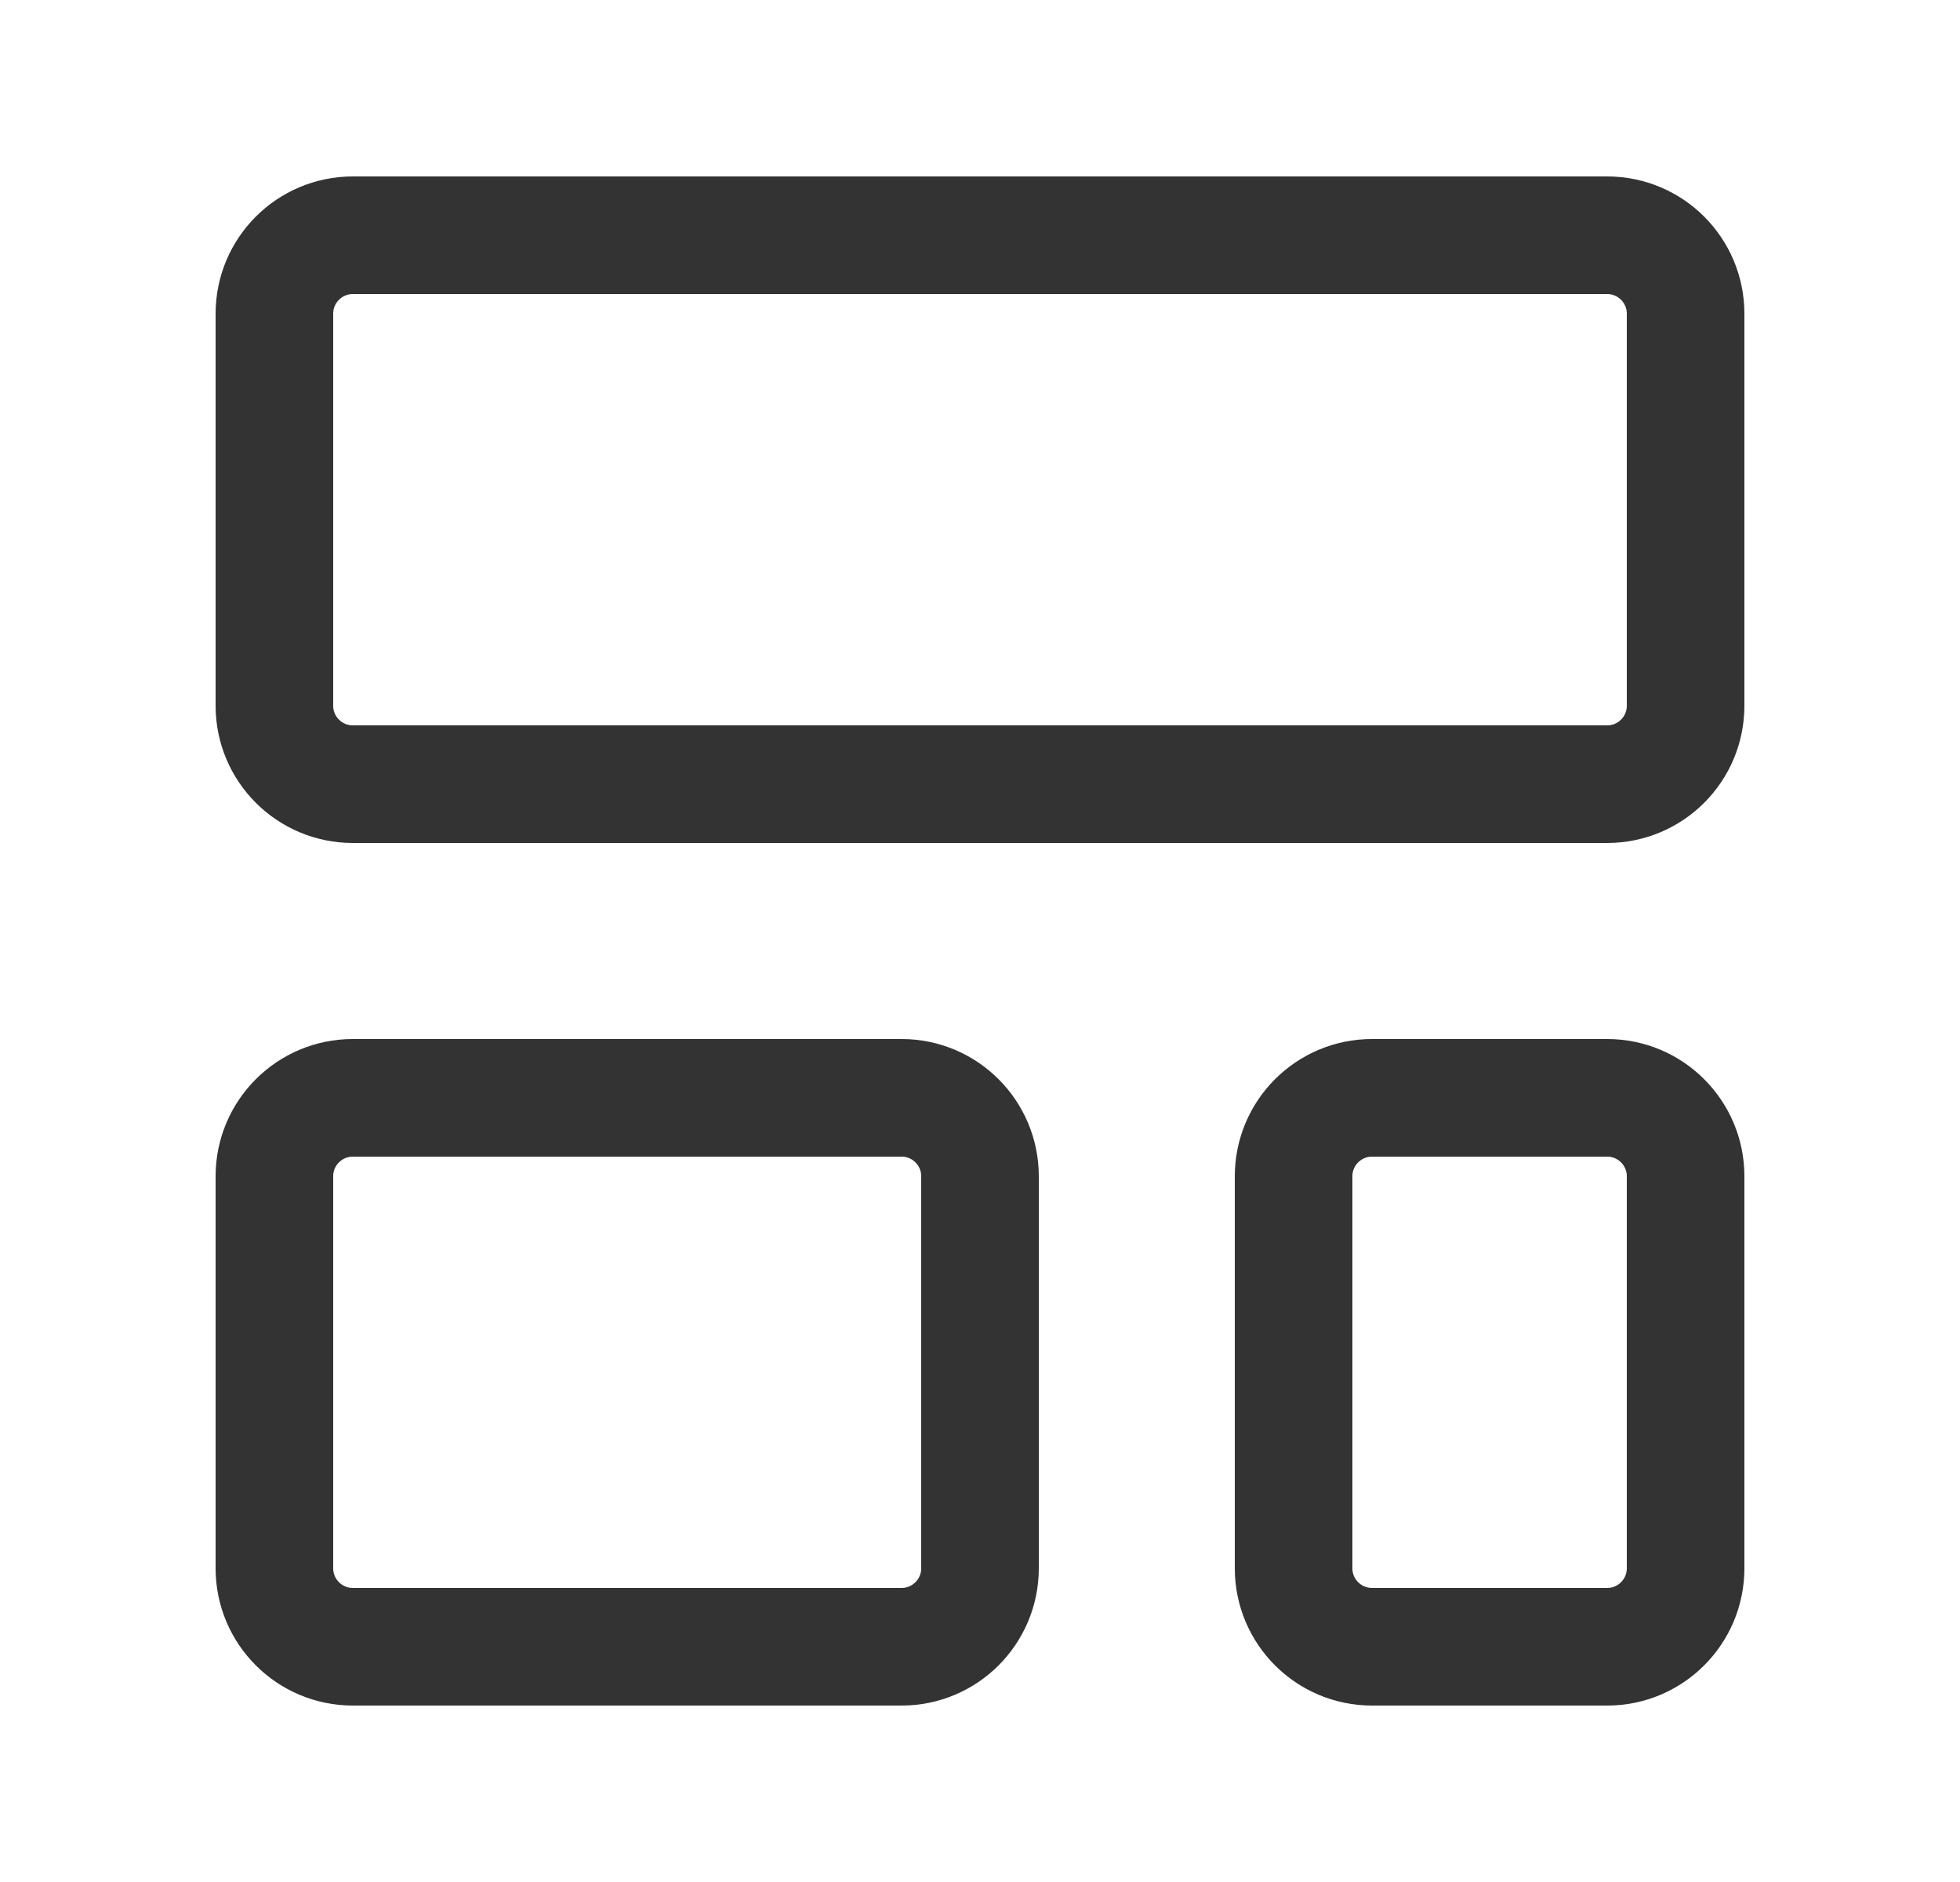
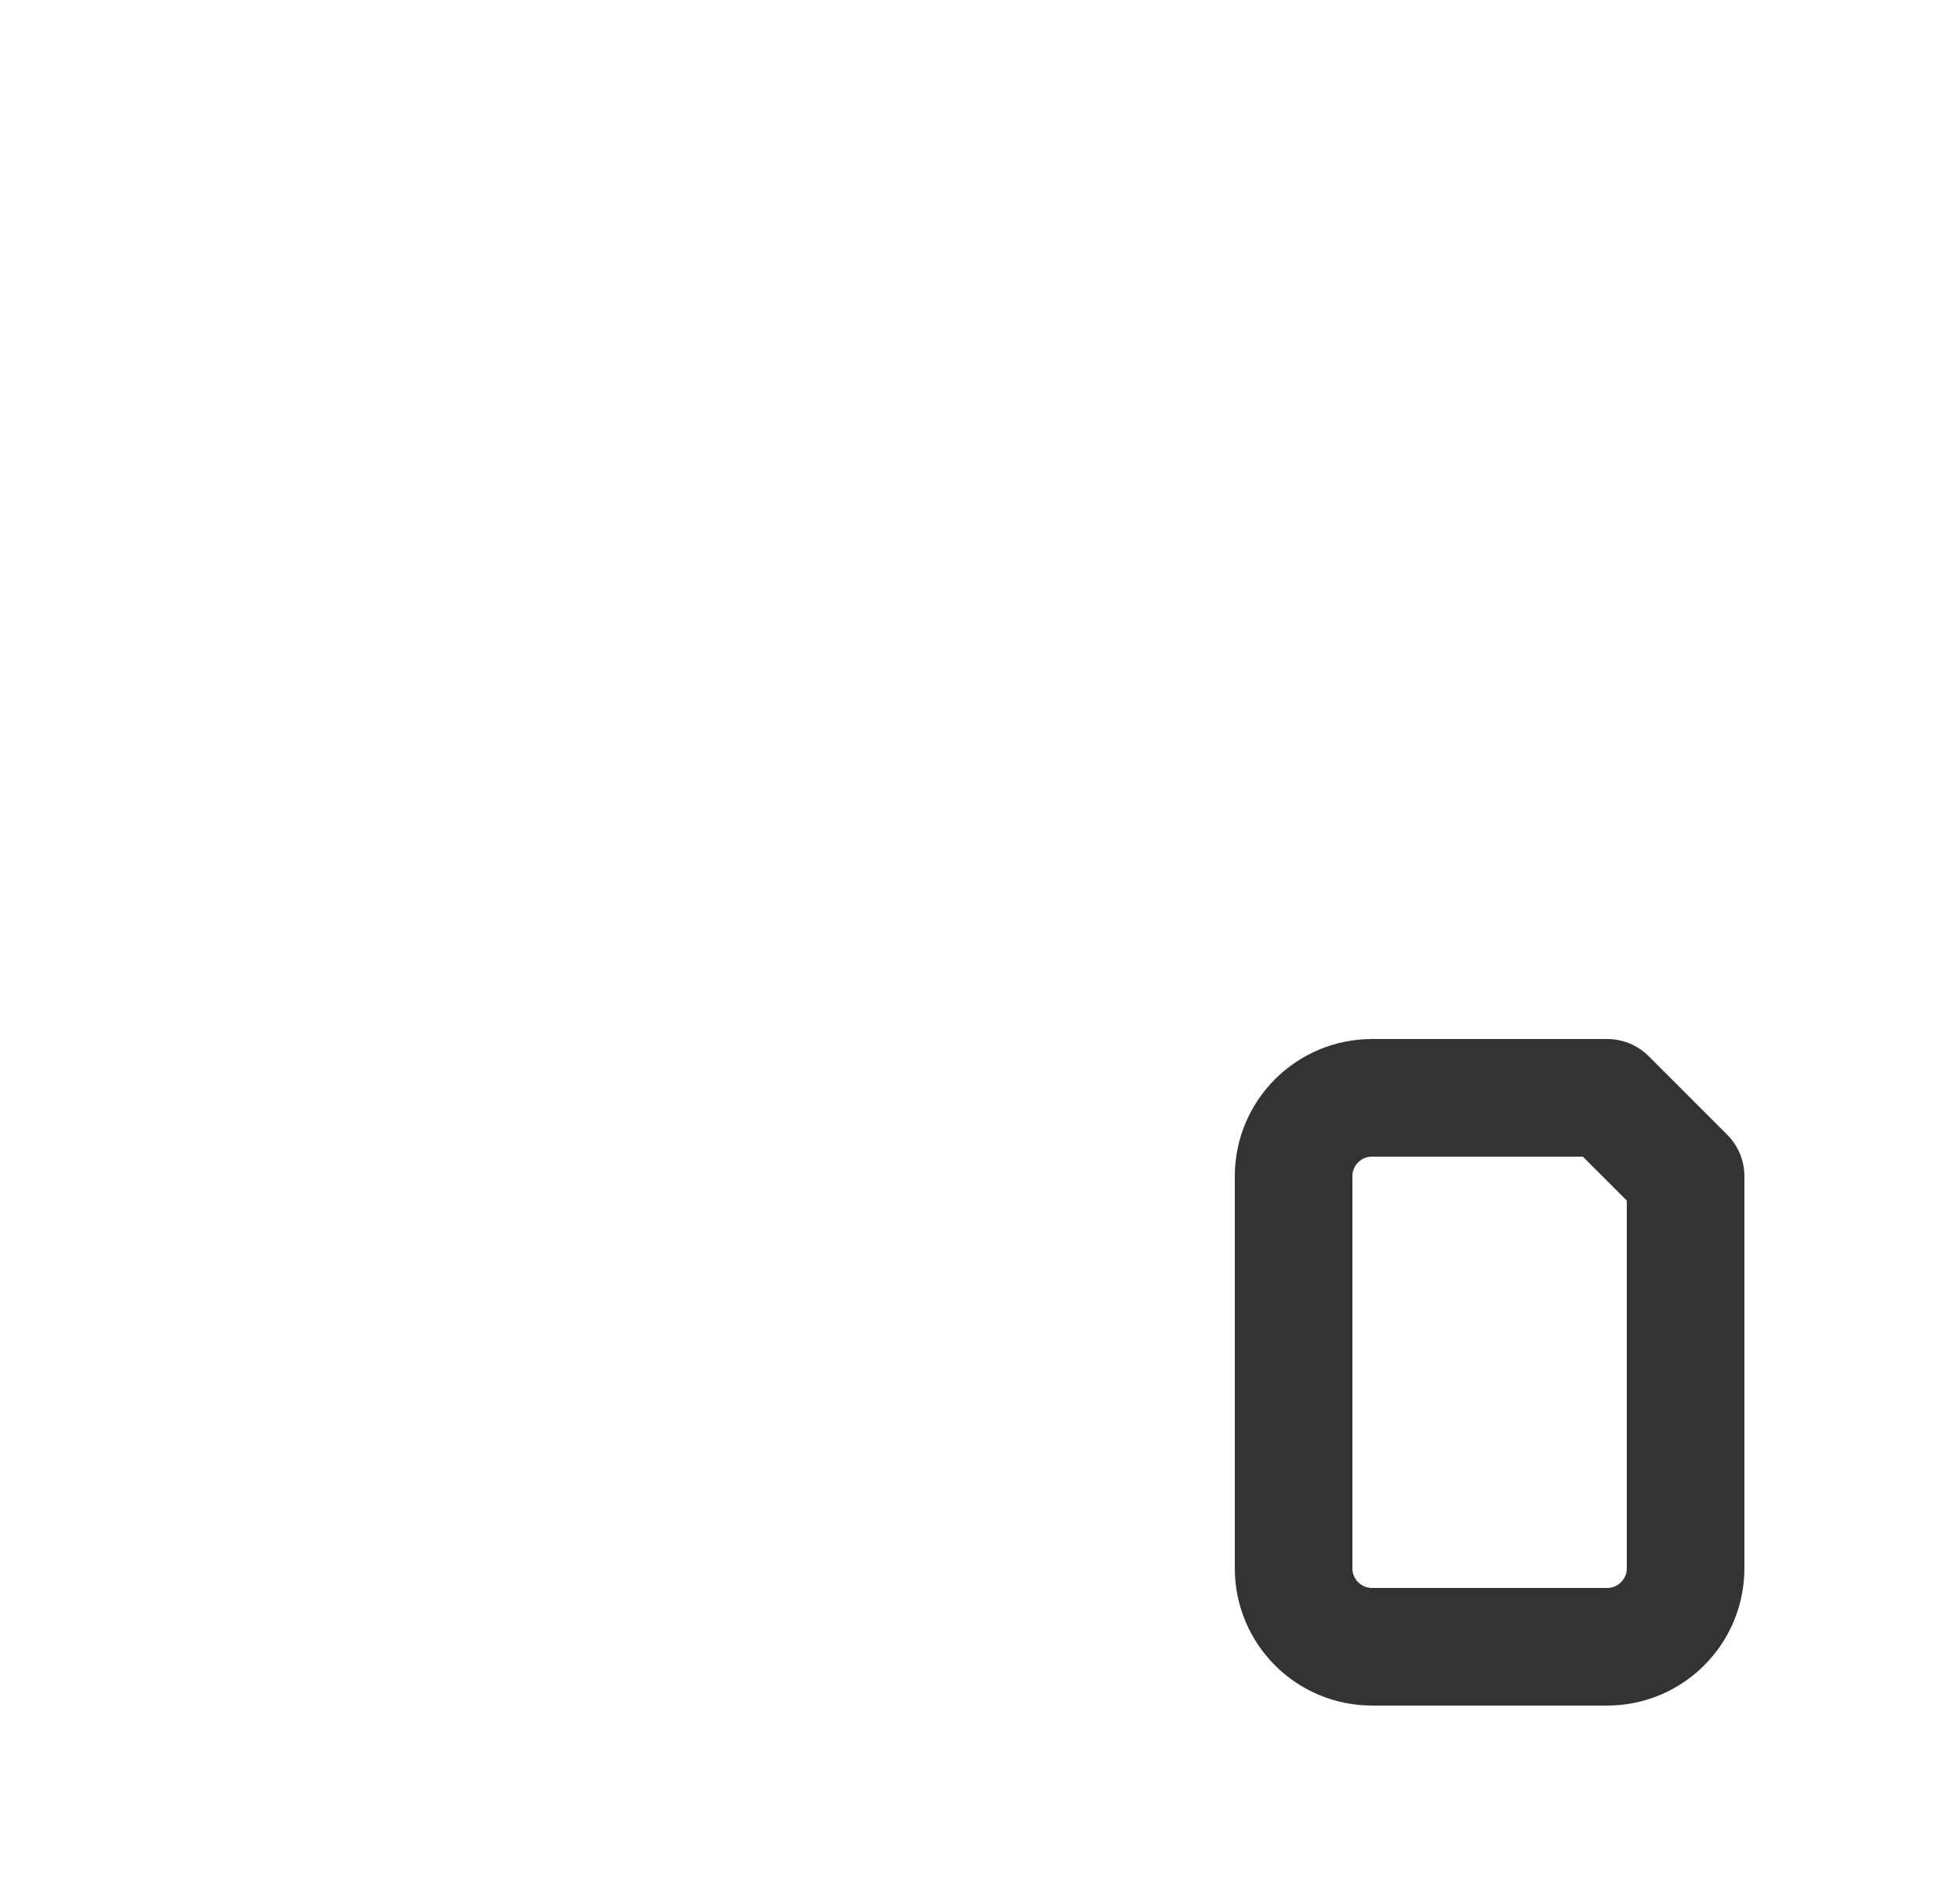
<svg xmlns="http://www.w3.org/2000/svg" width="25" height="24" viewBox="0 0 25 24" fill="none">
-   <path d="M20.5 3H4.5C3.948 3 3.5 3.448 3.5 4V9C3.5 9.552 3.948 10 4.5 10H20.5C21.052 10 21.5 9.552 21.5 9V4C21.5 3.448 21.052 3 20.5 3Z" stroke="#333333" stroke-width="1.5" stroke-linecap="round" stroke-linejoin="round" />
-   <path d="M11.5 14H4.5C3.948 14 3.5 14.448 3.5 15V20C3.5 20.552 3.948 21 4.5 21H11.5C12.052 21 12.5 20.552 12.5 20V15C12.5 14.448 12.052 14 11.5 14Z" stroke="#333333" stroke-width="1.5" stroke-linecap="round" stroke-linejoin="round" />
-   <path d="M20.5 14H17.5C16.948 14 16.5 14.448 16.5 15V20C16.5 20.552 16.948 21 17.5 21H20.5C21.052 21 21.5 20.552 21.5 20V15C21.5 14.448 21.052 14 20.5 14Z" stroke="#333333" stroke-width="1.5" stroke-linecap="round" stroke-linejoin="round" />
+   <path d="M20.5 14H17.5C16.948 14 16.5 14.448 16.5 15V20C16.5 20.552 16.948 21 17.5 21H20.5C21.052 21 21.5 20.552 21.5 20V15Z" stroke="#333333" stroke-width="1.5" stroke-linecap="round" stroke-linejoin="round" />
</svg>